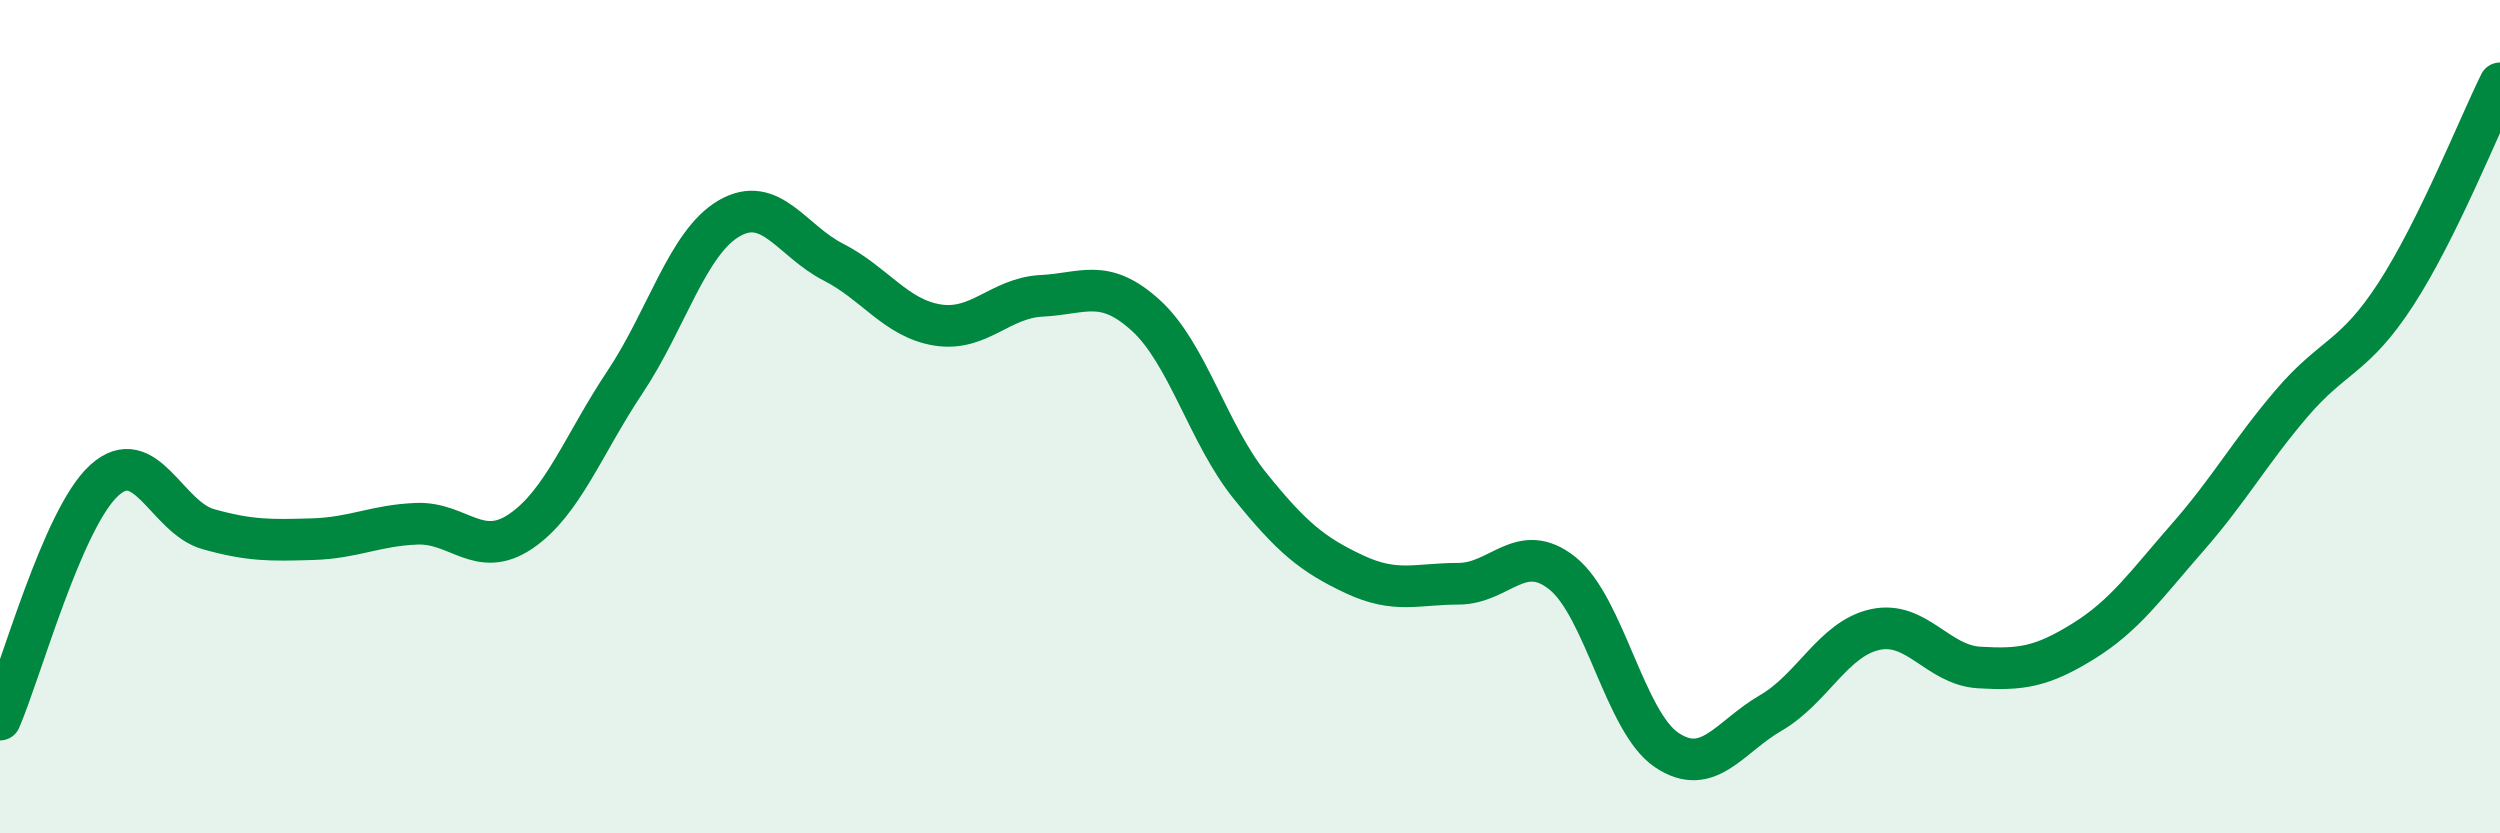
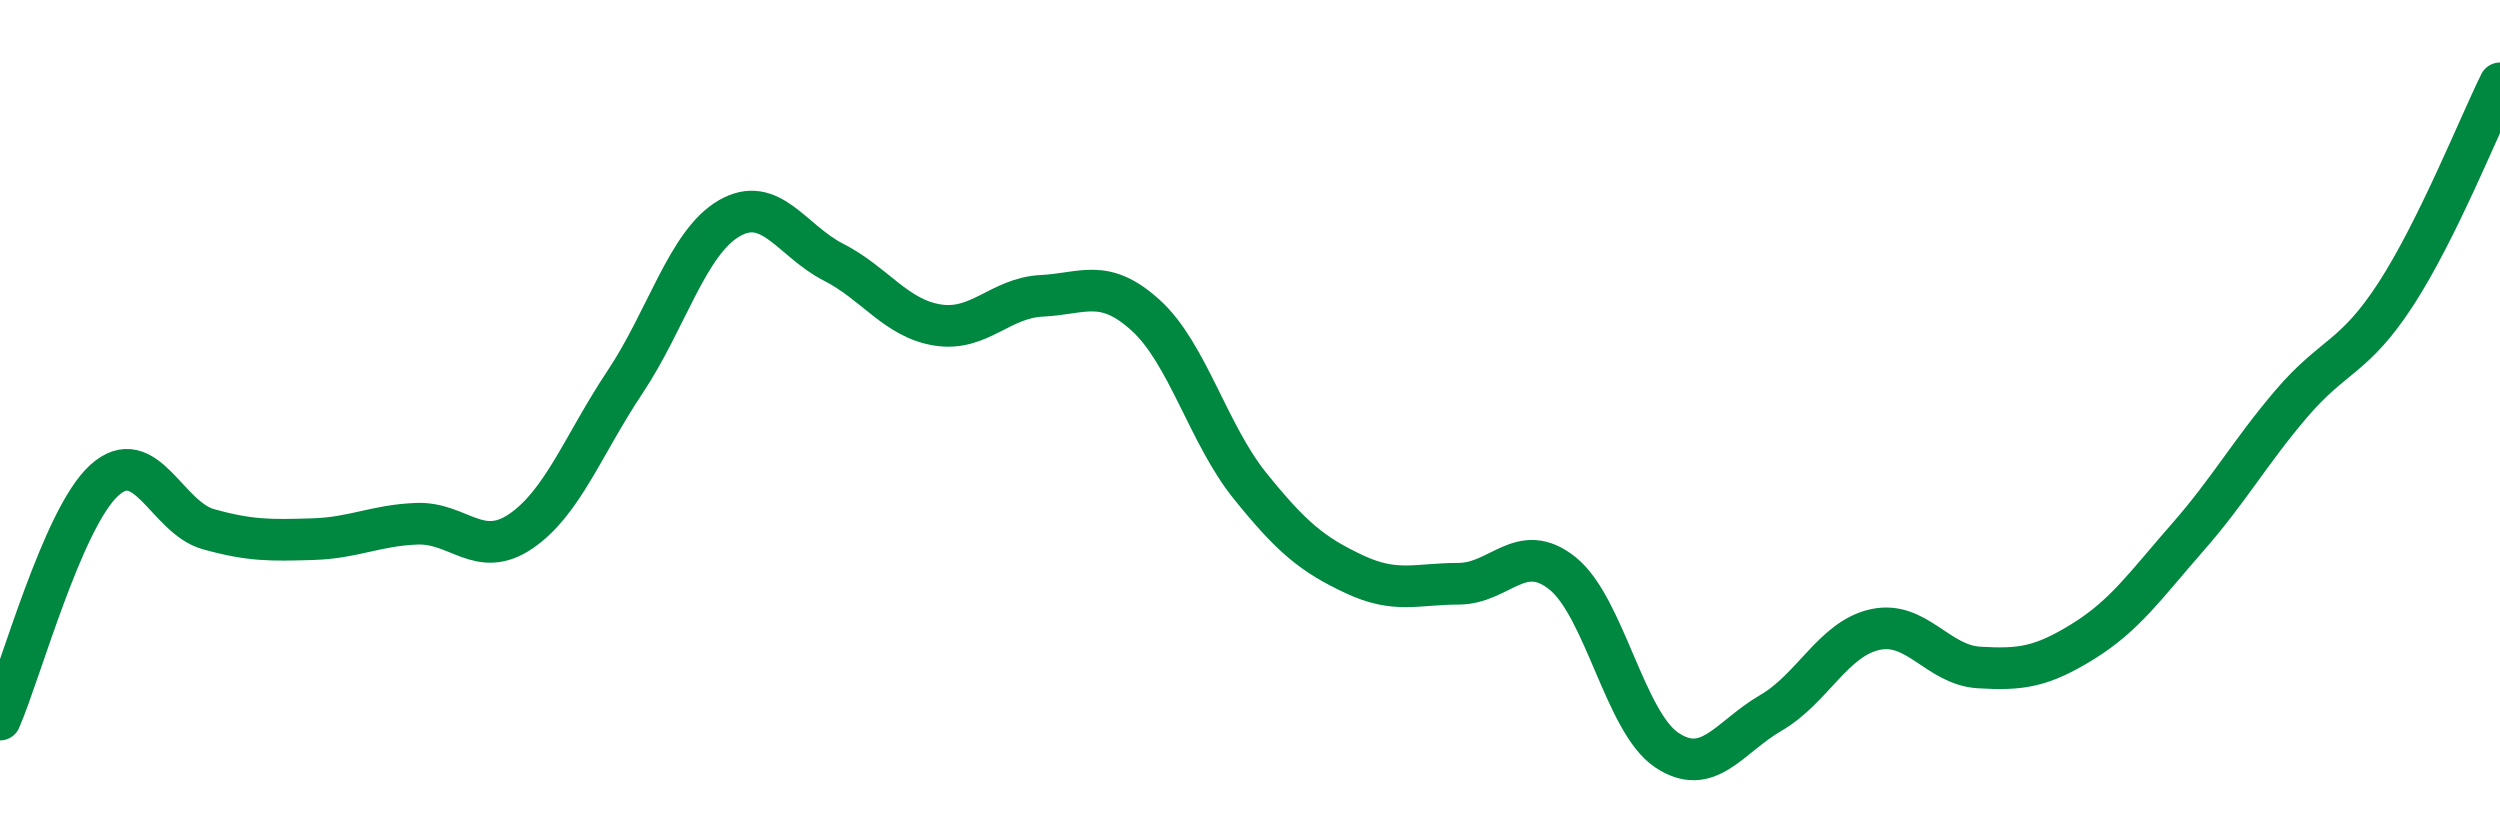
<svg xmlns="http://www.w3.org/2000/svg" width="60" height="20" viewBox="0 0 60 20">
-   <path d="M 0,17.27 C 0.5,16.12 1.5,12.44 2.5,11.53 C 3.5,10.62 4,12.42 5,12.7 C 6,12.98 6.5,12.97 7.5,12.94 C 8.5,12.91 9,12.61 10,12.57 C 11,12.53 11.5,13.43 12.5,12.75 C 13.5,12.07 14,10.67 15,9.17 C 16,7.67 16.5,5.82 17.5,5.24 C 18.5,4.66 19,5.78 20,6.29 C 21,6.8 21.5,7.64 22.5,7.8 C 23.5,7.96 24,7.15 25,7.1 C 26,7.05 26.5,6.66 27.5,7.57 C 28.5,8.48 29,10.42 30,11.66 C 31,12.9 31.5,13.31 32.5,13.78 C 33.5,14.25 34,14.01 35,14.01 C 36,14.01 36.5,12.96 37.5,13.76 C 38.5,14.56 39,17.33 40,18 C 41,18.67 41.5,17.69 42.5,17.11 C 43.5,16.53 44,15.33 45,15.11 C 46,14.89 46.5,15.96 47.5,16.02 C 48.5,16.08 49,16.01 50,15.39 C 51,14.77 51.5,14.04 52.5,12.9 C 53.5,11.76 54,10.85 55,9.68 C 56,8.51 56.5,8.6 57.5,7.06 C 58.5,5.52 59.5,3.01 60,2L60 20L0 20Z" fill="#008740" opacity="0.1" stroke-linecap="round" stroke-linejoin="round" />
  <path d="M 0,17.27 C 0.5,16.12 1.5,12.44 2.5,11.53 C 3.5,10.62 4,12.42 5,12.7 C 6,12.98 6.5,12.97 7.5,12.94 C 8.5,12.91 9,12.61 10,12.57 C 11,12.53 11.5,13.43 12.5,12.75 C 13.5,12.07 14,10.67 15,9.17 C 16,7.67 16.5,5.82 17.5,5.24 C 18.5,4.66 19,5.78 20,6.29 C 21,6.8 21.5,7.64 22.5,7.8 C 23.5,7.96 24,7.15 25,7.1 C 26,7.05 26.5,6.66 27.5,7.57 C 28.5,8.48 29,10.42 30,11.66 C 31,12.9 31.5,13.31 32.5,13.78 C 33.5,14.25 34,14.01 35,14.01 C 36,14.01 36.5,12.96 37.5,13.76 C 38.5,14.56 39,17.33 40,18 C 41,18.67 41.5,17.69 42.5,17.11 C 43.5,16.53 44,15.33 45,15.11 C 46,14.89 46.5,15.96 47.5,16.02 C 48.5,16.08 49,16.01 50,15.39 C 51,14.77 51.5,14.04 52.5,12.9 C 53.5,11.76 54,10.85 55,9.68 C 56,8.51 56.5,8.6 57.5,7.06 C 58.5,5.52 59.5,3.01 60,2" stroke="#008740" stroke-width="1" fill="none" stroke-linecap="round" stroke-linejoin="round" />
</svg>